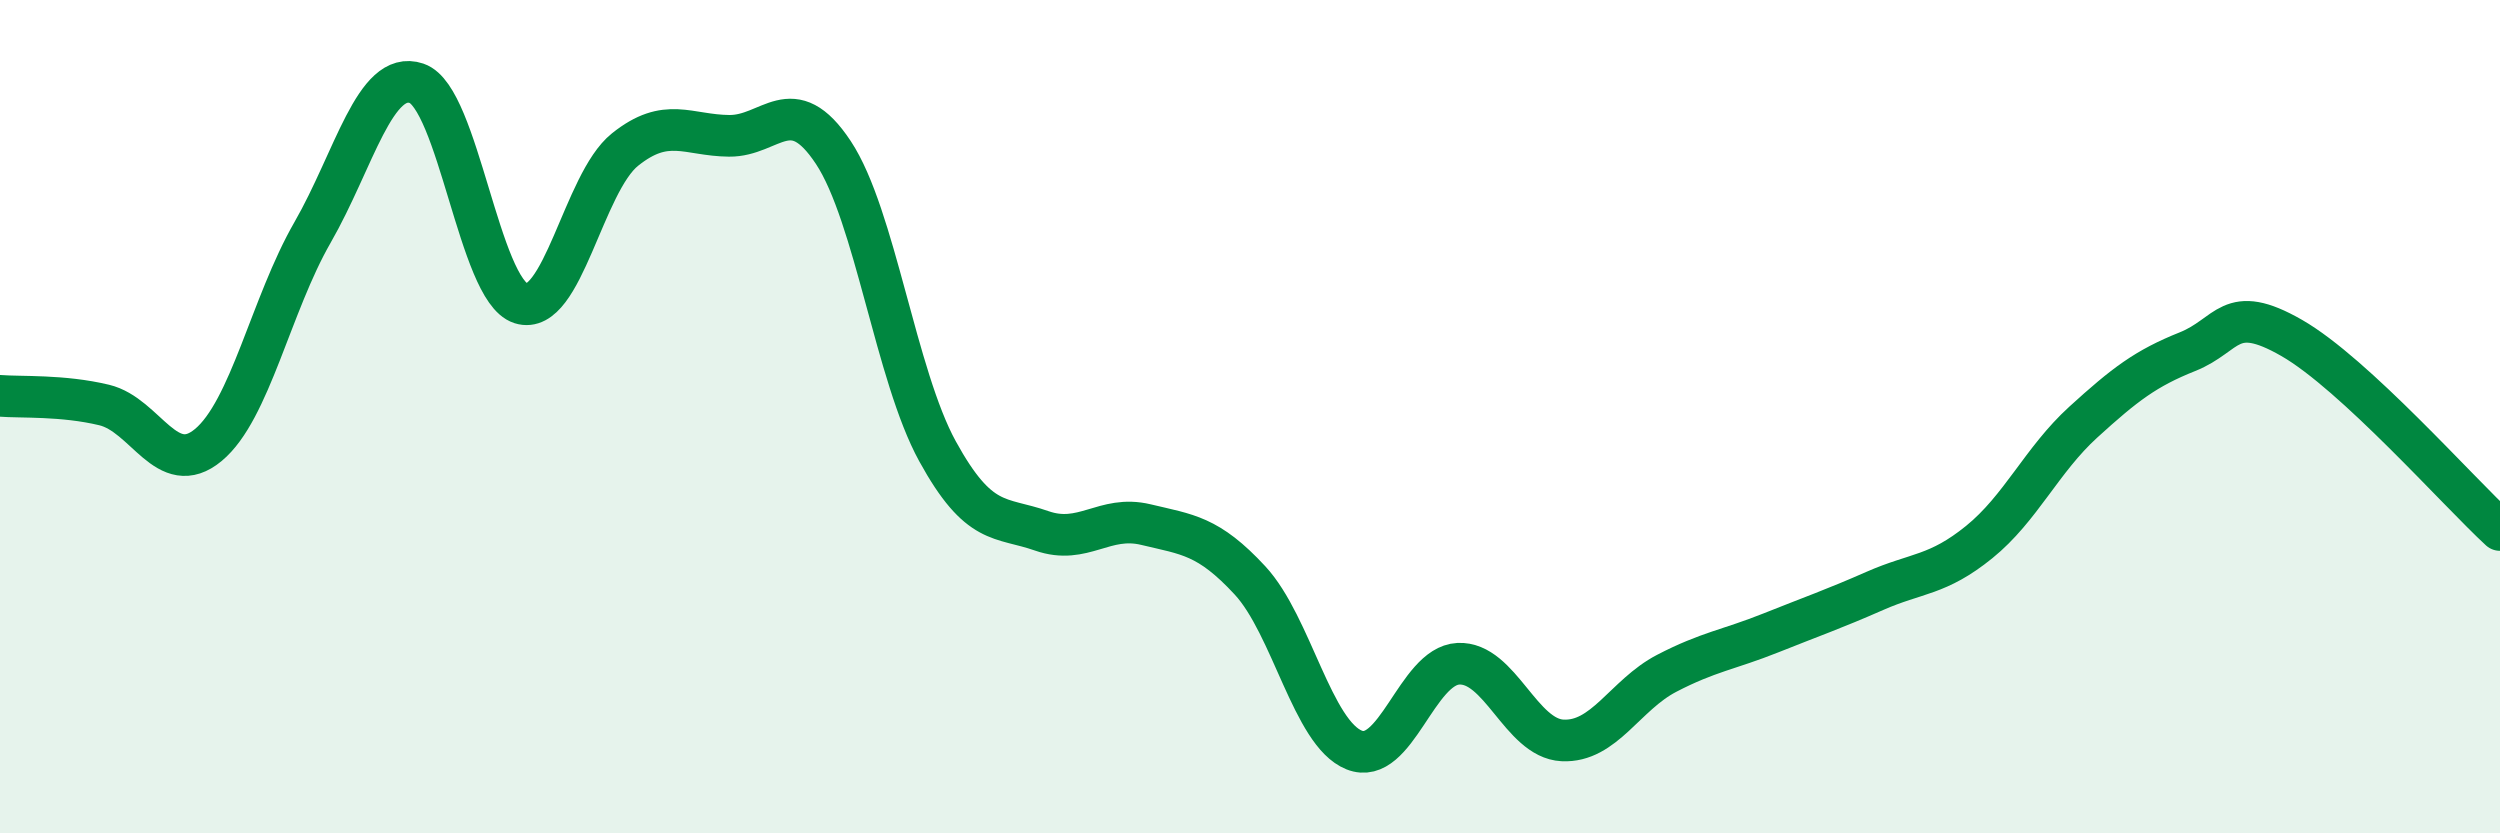
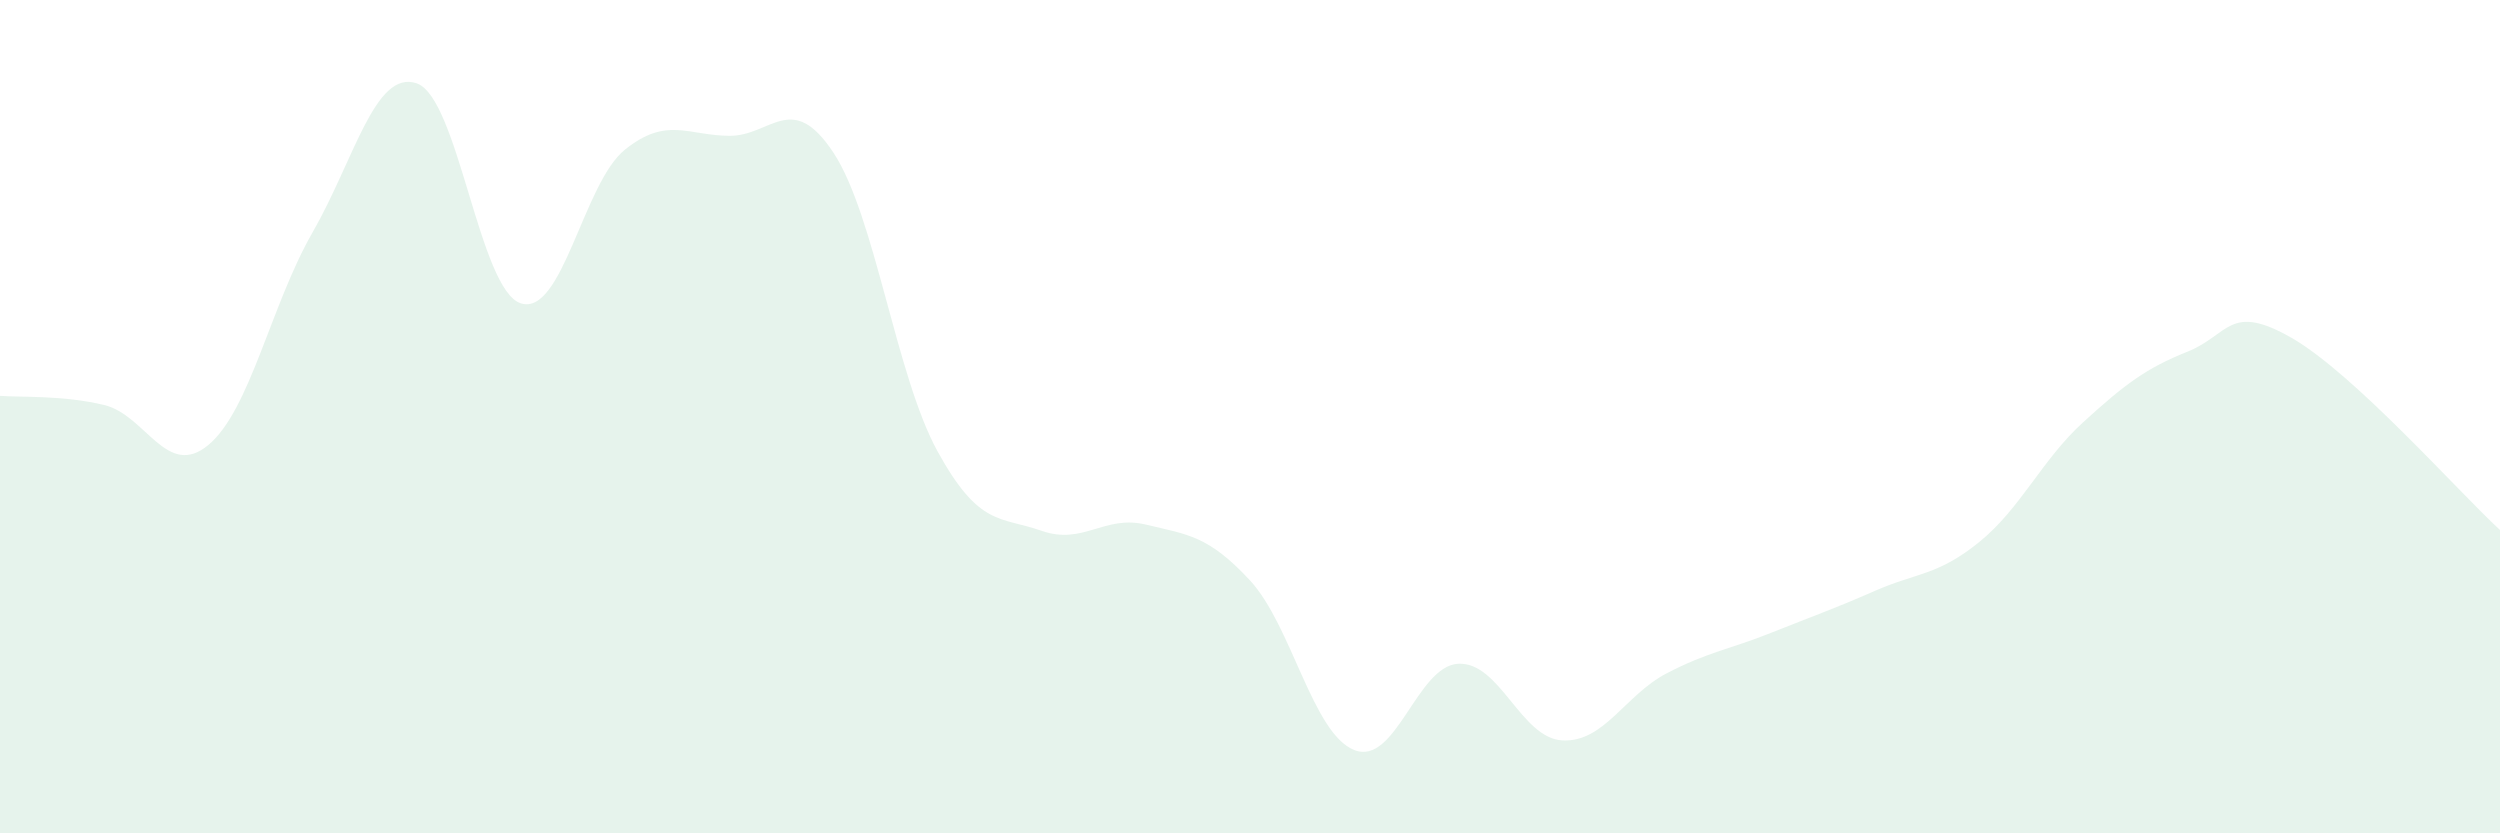
<svg xmlns="http://www.w3.org/2000/svg" width="60" height="20" viewBox="0 0 60 20">
  <path d="M 0,9.5 C 0.5,9.54 1.5,9.48 2.5,9.72 C 3.5,9.96 4,11.51 5,10.68 C 6,9.85 6.5,7.32 7.5,5.58 C 8.5,3.84 9,1.66 10,2 C 11,2.34 11.5,6.96 12.5,7.28 C 13.5,7.6 14,4.39 15,3.59 C 16,2.79 16.5,3.25 17.5,3.26 C 18.5,3.27 19,2.15 20,3.66 C 21,5.17 21.5,9.01 22.5,10.83 C 23.5,12.65 24,12.39 25,12.74 C 26,13.09 26.5,12.35 27.5,12.59 C 28.5,12.83 29,12.85 30,13.93 C 31,15.01 31.5,17.6 32.5,18 C 33.5,18.4 34,15.98 35,15.93 C 36,15.88 36.5,17.72 37.5,17.77 C 38.5,17.82 39,16.68 40,16.16 C 41,15.64 41.5,15.59 42.5,15.19 C 43.5,14.79 44,14.62 45,14.18 C 46,13.74 46.5,13.82 47.5,13.01 C 48.5,12.2 49,11.04 50,10.13 C 51,9.22 51.5,8.84 52.5,8.44 C 53.5,8.04 53.5,7.25 55,8.11 C 56.5,8.97 59,11.8 60,12.72L60 20L0 20Z" fill="#008740" opacity="0.1" stroke-linecap="round" stroke-linejoin="round" />
-   <path d="M 0,9.5 C 0.5,9.54 1.5,9.48 2.5,9.72 C 3.5,9.96 4,11.51 5,10.68 C 6,9.85 6.5,7.32 7.5,5.58 C 8.5,3.84 9,1.66 10,2 C 11,2.34 11.5,6.96 12.5,7.28 C 13.5,7.6 14,4.39 15,3.59 C 16,2.79 16.5,3.25 17.5,3.26 C 18.5,3.27 19,2.15 20,3.66 C 21,5.17 21.5,9.01 22.5,10.83 C 23.5,12.65 24,12.39 25,12.74 C 26,13.09 26.5,12.35 27.5,12.59 C 28.5,12.83 29,12.85 30,13.93 C 31,15.01 31.5,17.6 32.5,18 C 33.5,18.4 34,15.98 35,15.93 C 36,15.88 36.5,17.72 37.5,17.77 C 38.5,17.82 39,16.68 40,16.16 C 41,15.64 41.5,15.59 42.5,15.19 C 43.5,14.79 44,14.62 45,14.18 C 46,13.74 46.5,13.82 47.5,13.01 C 48.5,12.2 49,11.04 50,10.13 C 51,9.22 51.5,8.84 52.5,8.44 C 53.5,8.04 53.5,7.25 55,8.11 C 56.5,8.97 59,11.8 60,12.72" stroke="#008740" stroke-width="1" fill="none" stroke-linecap="round" stroke-linejoin="round" />
</svg>